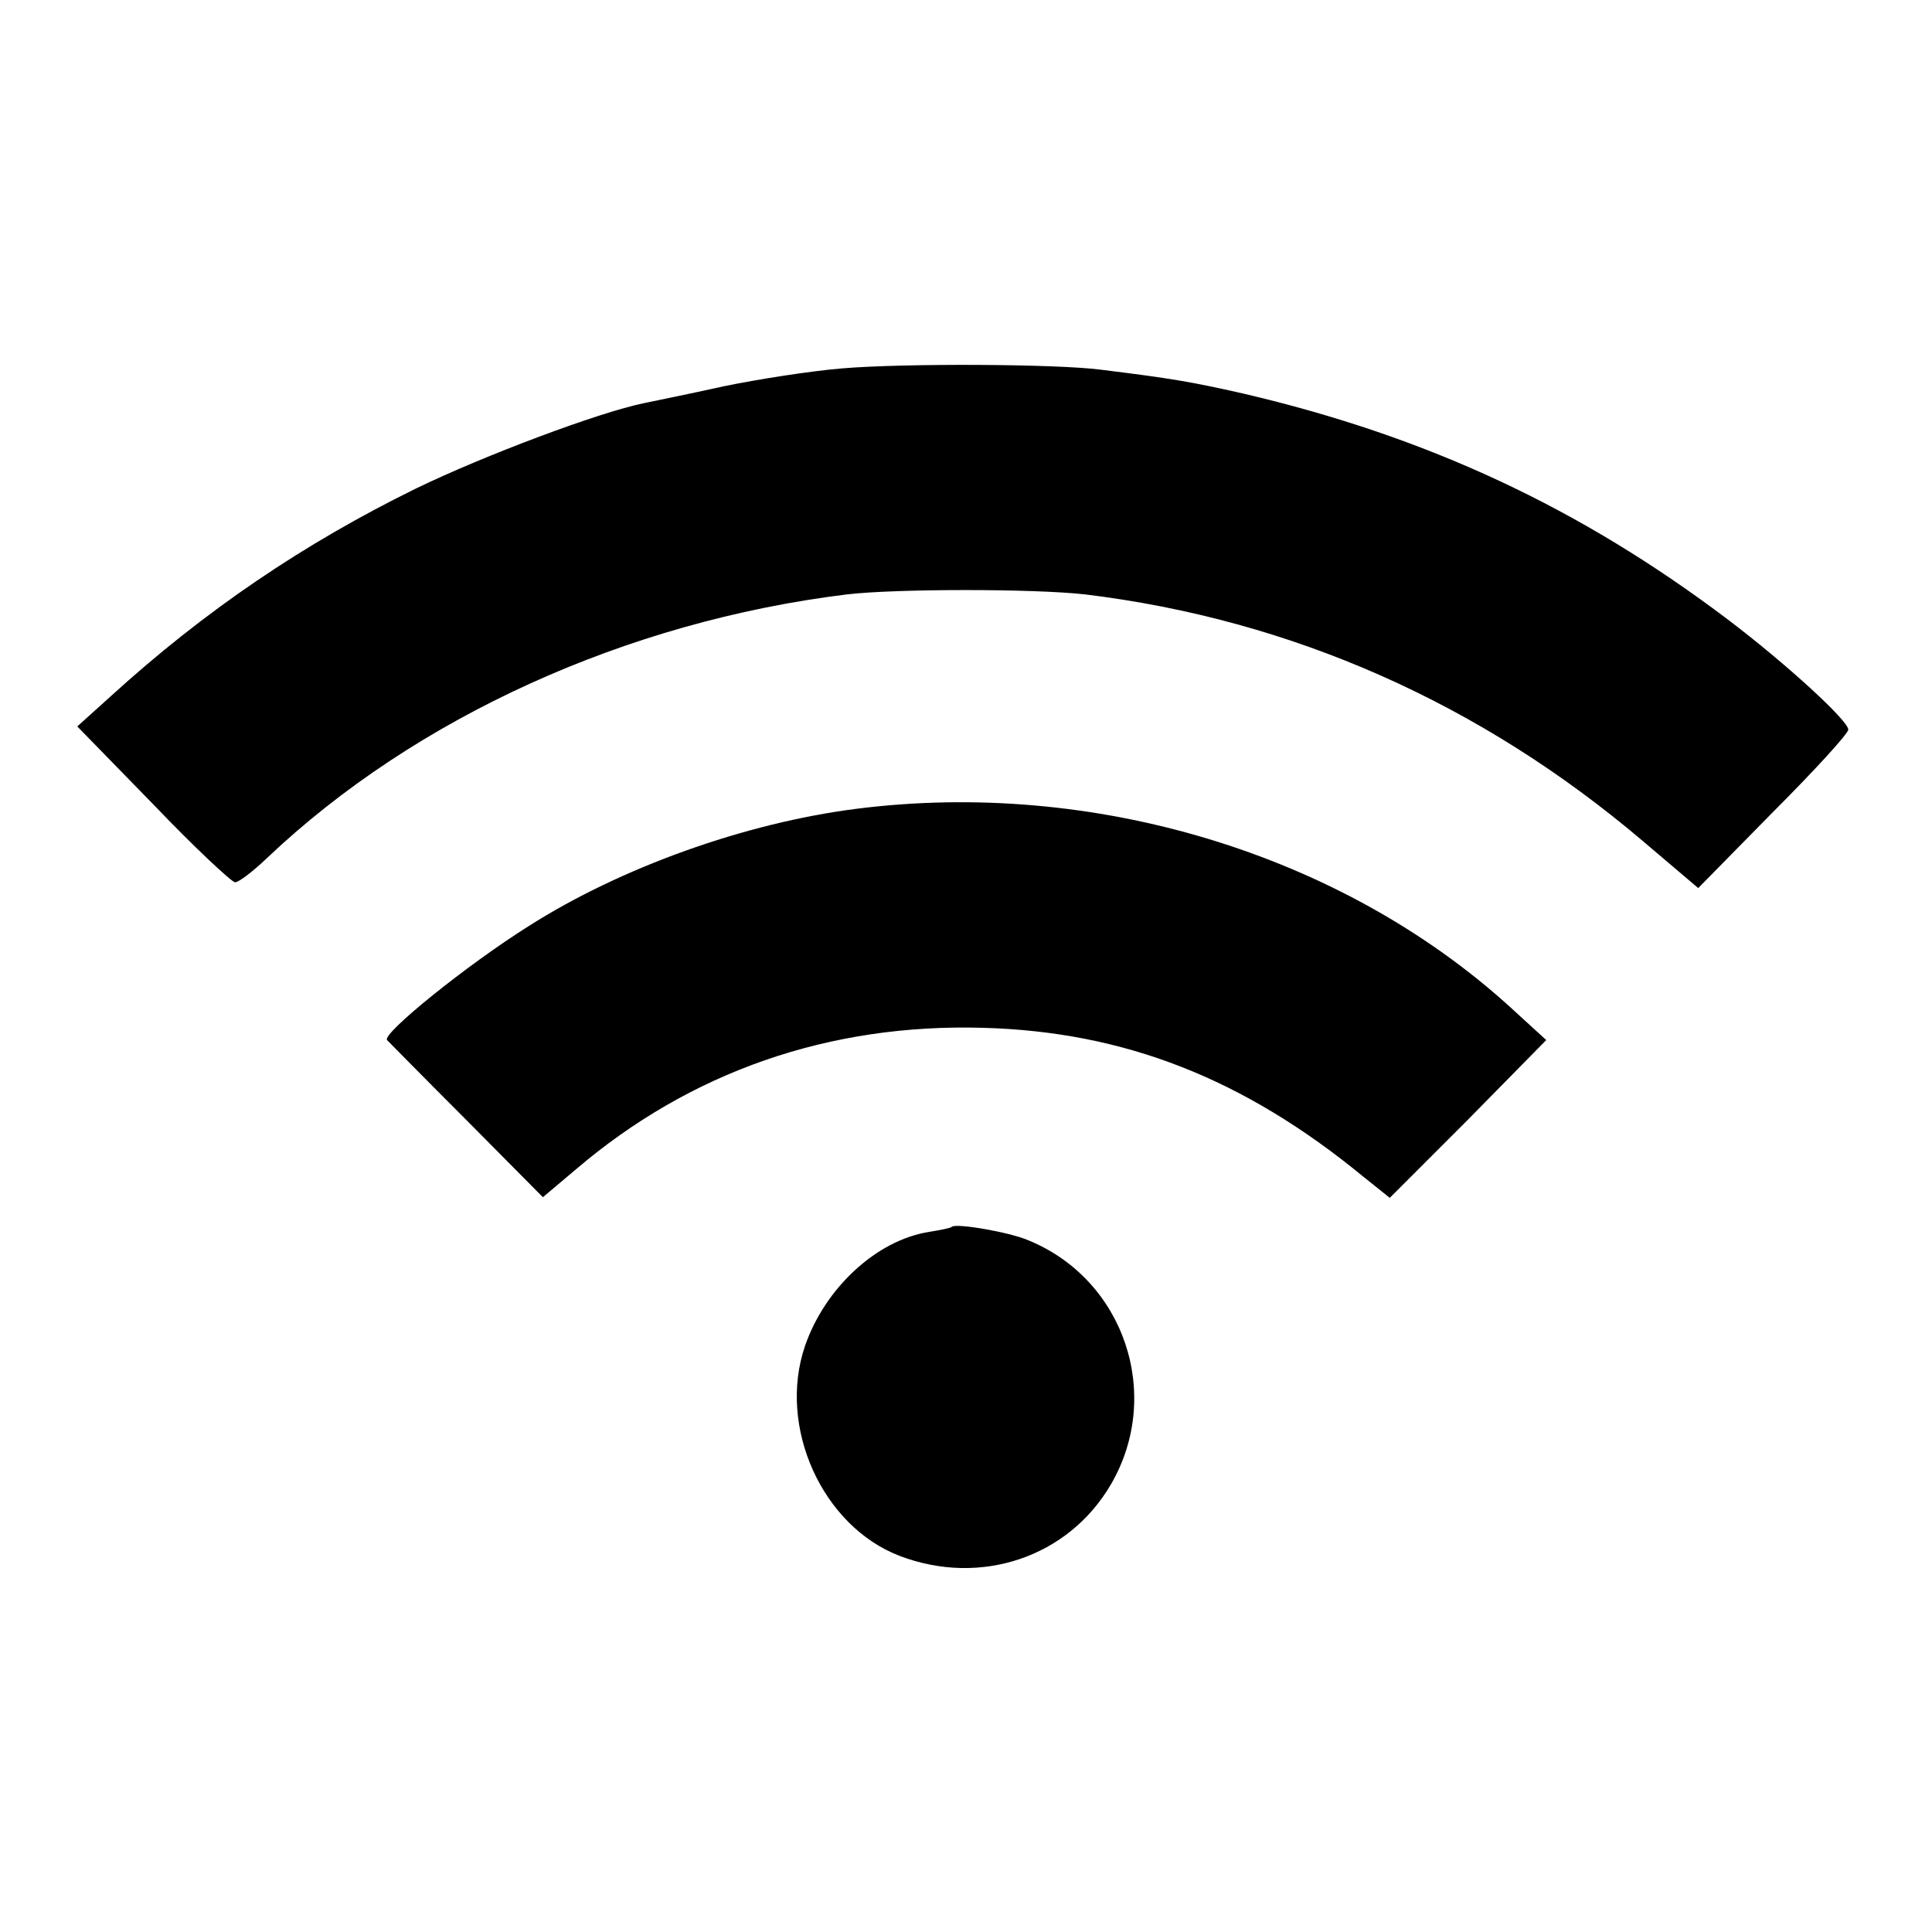
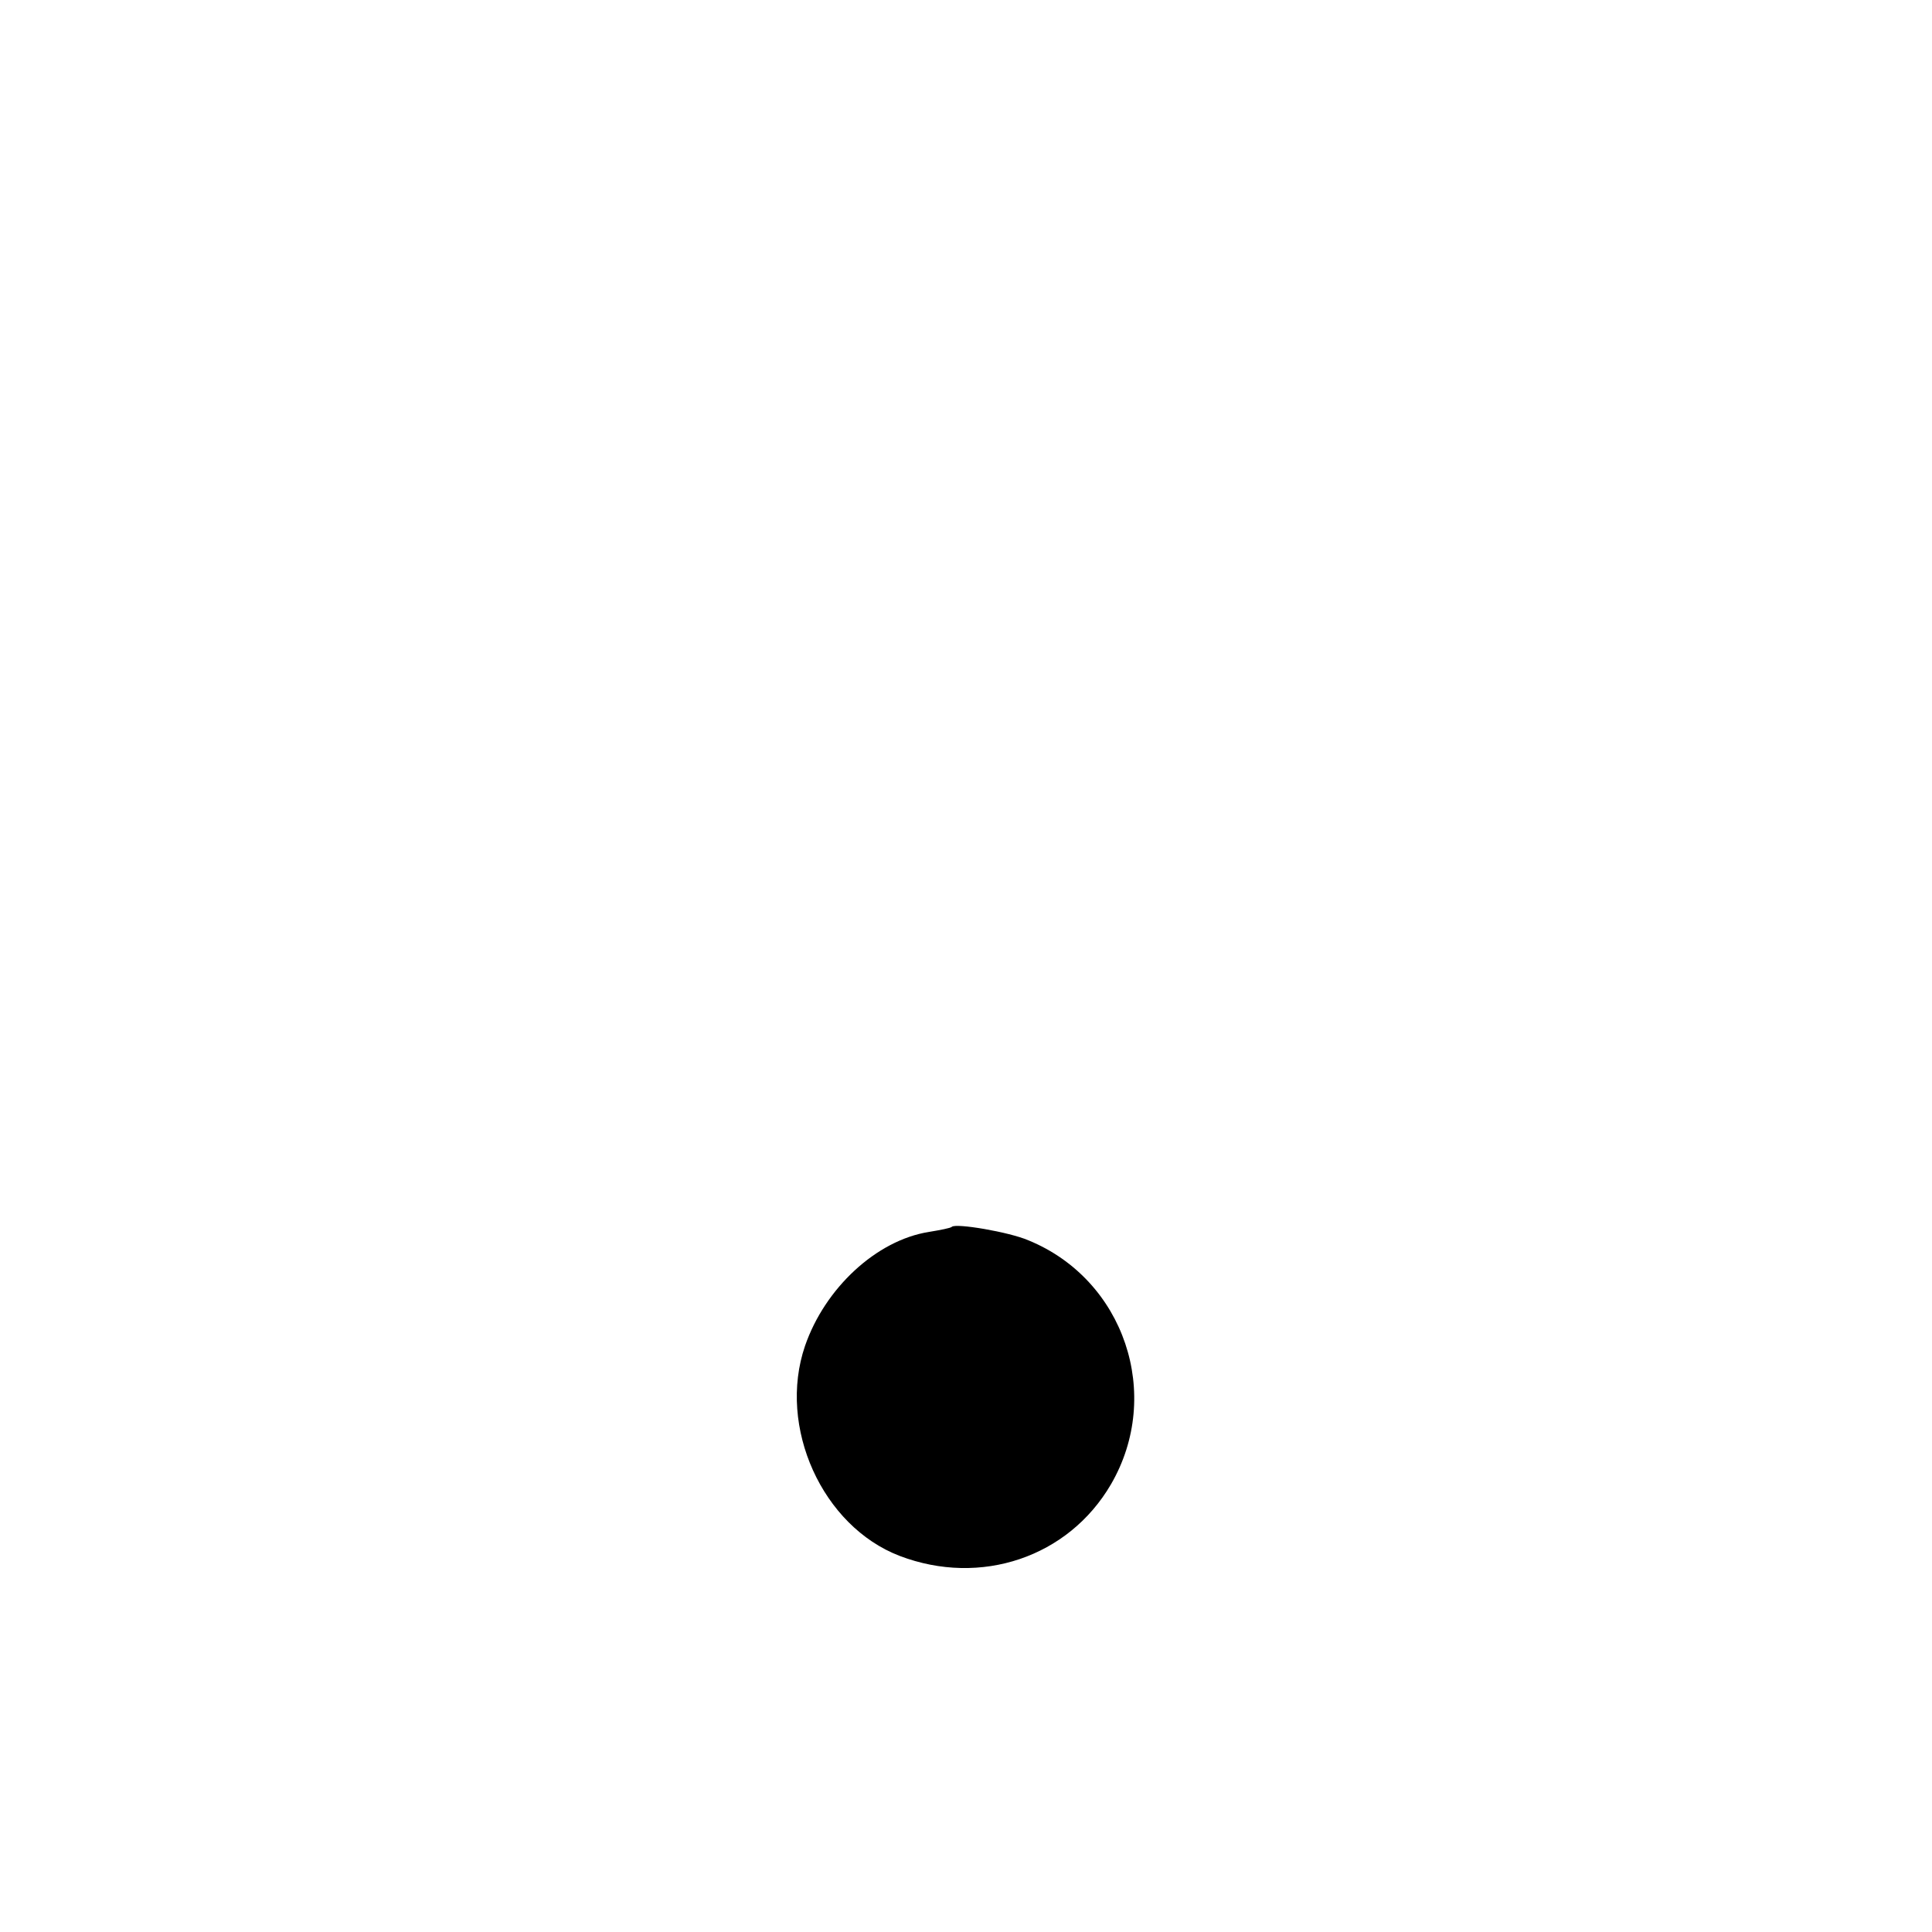
<svg xmlns="http://www.w3.org/2000/svg" version="1.0" width="300pt" height="300pt" viewBox="0 0 300 300" preserveAspectRatio="xMidYMid meet">
  <g transform="translate(0,300) scale(0.1,-0.1)" fill="#000000" stroke="none">
-     <path d="M1308 2428 c-49 -4 -132 -17 -185 -28 -54 -12 -109 -23 -123 -26 -69 -14 -248 -81 -355 -133 -173 -85 -327 -189 -474 -323 l-51 -46 118 -121 c64 -67 122 -121 127 -121 6 0 28 17 50 38 230 218 558 367 900 409 76 9 291 9 370 0 321 -39 614 -169 866 -383 l86 -73 116 118 c65 65 117 122 117 128 0 14 -96 102 -187 171 -229 173 -466 284 -753 351 -80 18 -108 23 -221 37 -70 9 -306 10 -401 2z" />
-     <path d="M1329 1744 c-172 -22 -365 -91 -508 -182 -97 -61 -228 -167 -220 -177 2 -2 57 -58 123 -124 l119 -120 51 43 c178 152 394 227 633 220 218 -6 404 -78 591 -232 l40 -32 122 122 121 123 -58 53 c-262 237 -646 353 -1014 306z" />
    <path d="M1478 1095 c-2 -2 -18 -5 -36 -8 -81 -13 -161 -87 -192 -177 -43 -126 27 -280 147 -326 126 -48 262 -2 328 111 81 139 21 318 -128 379 -30 13 -113 27 -119 21z" />
  </g>
</svg>